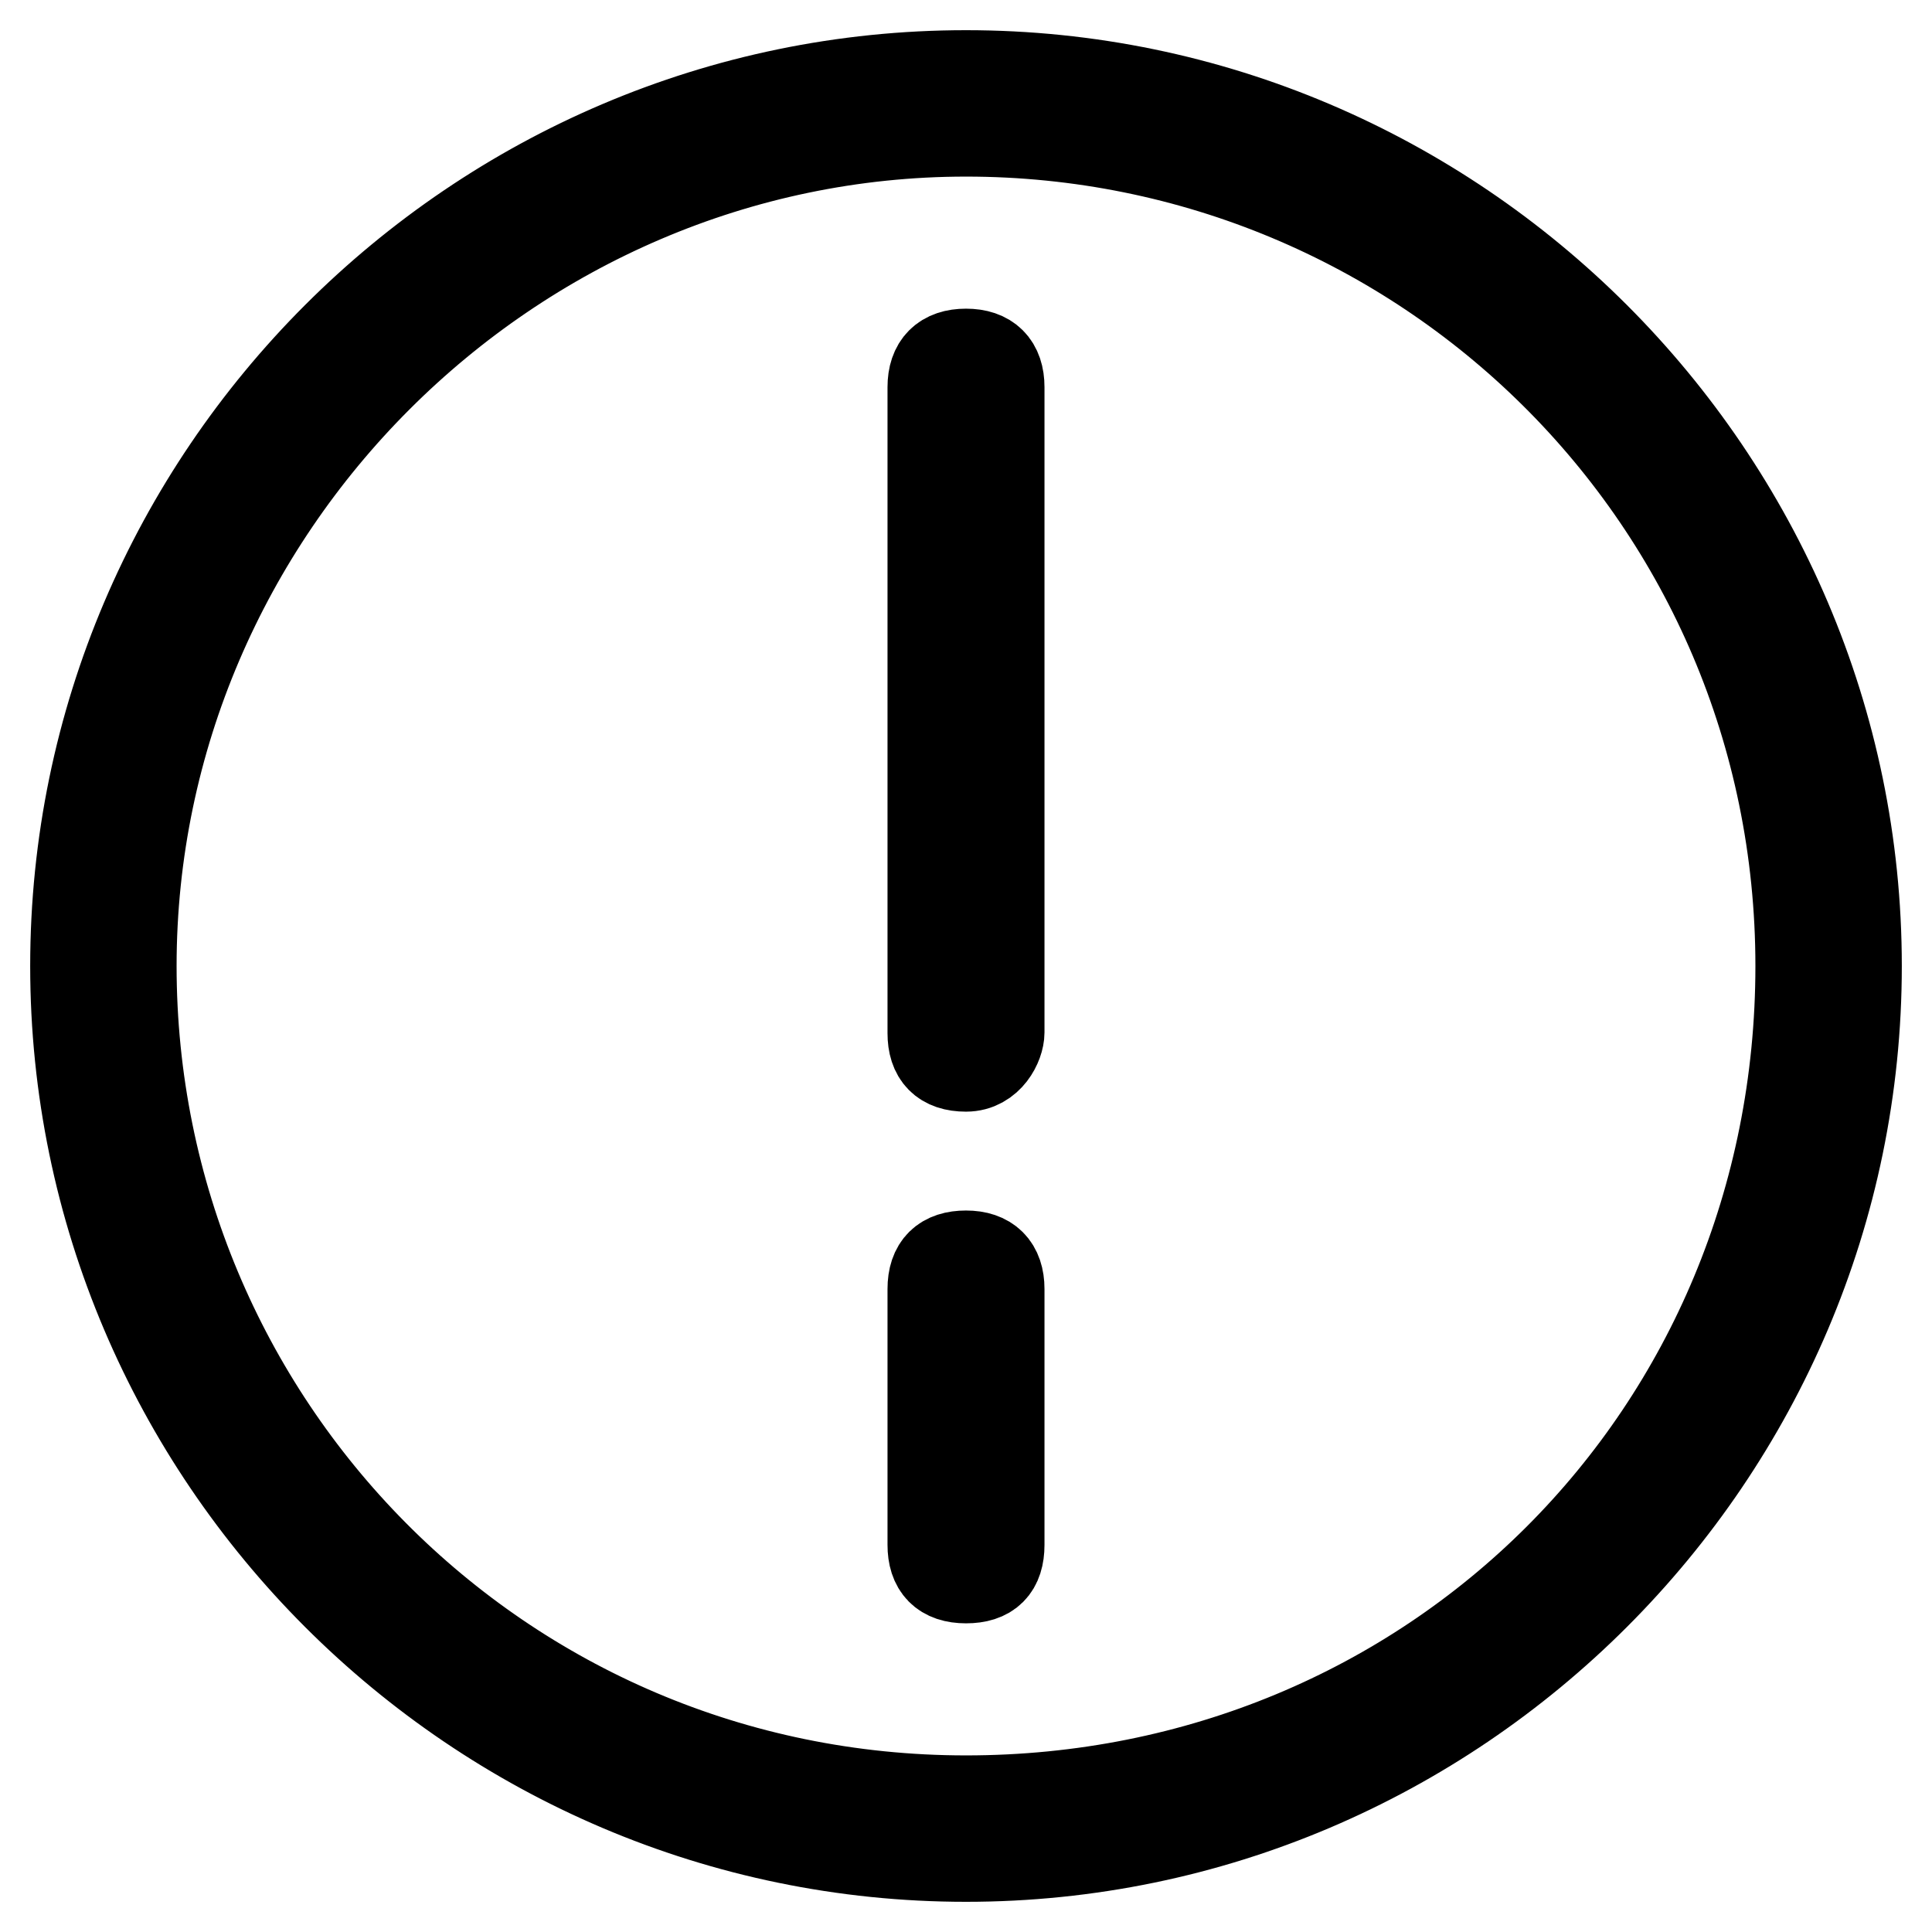
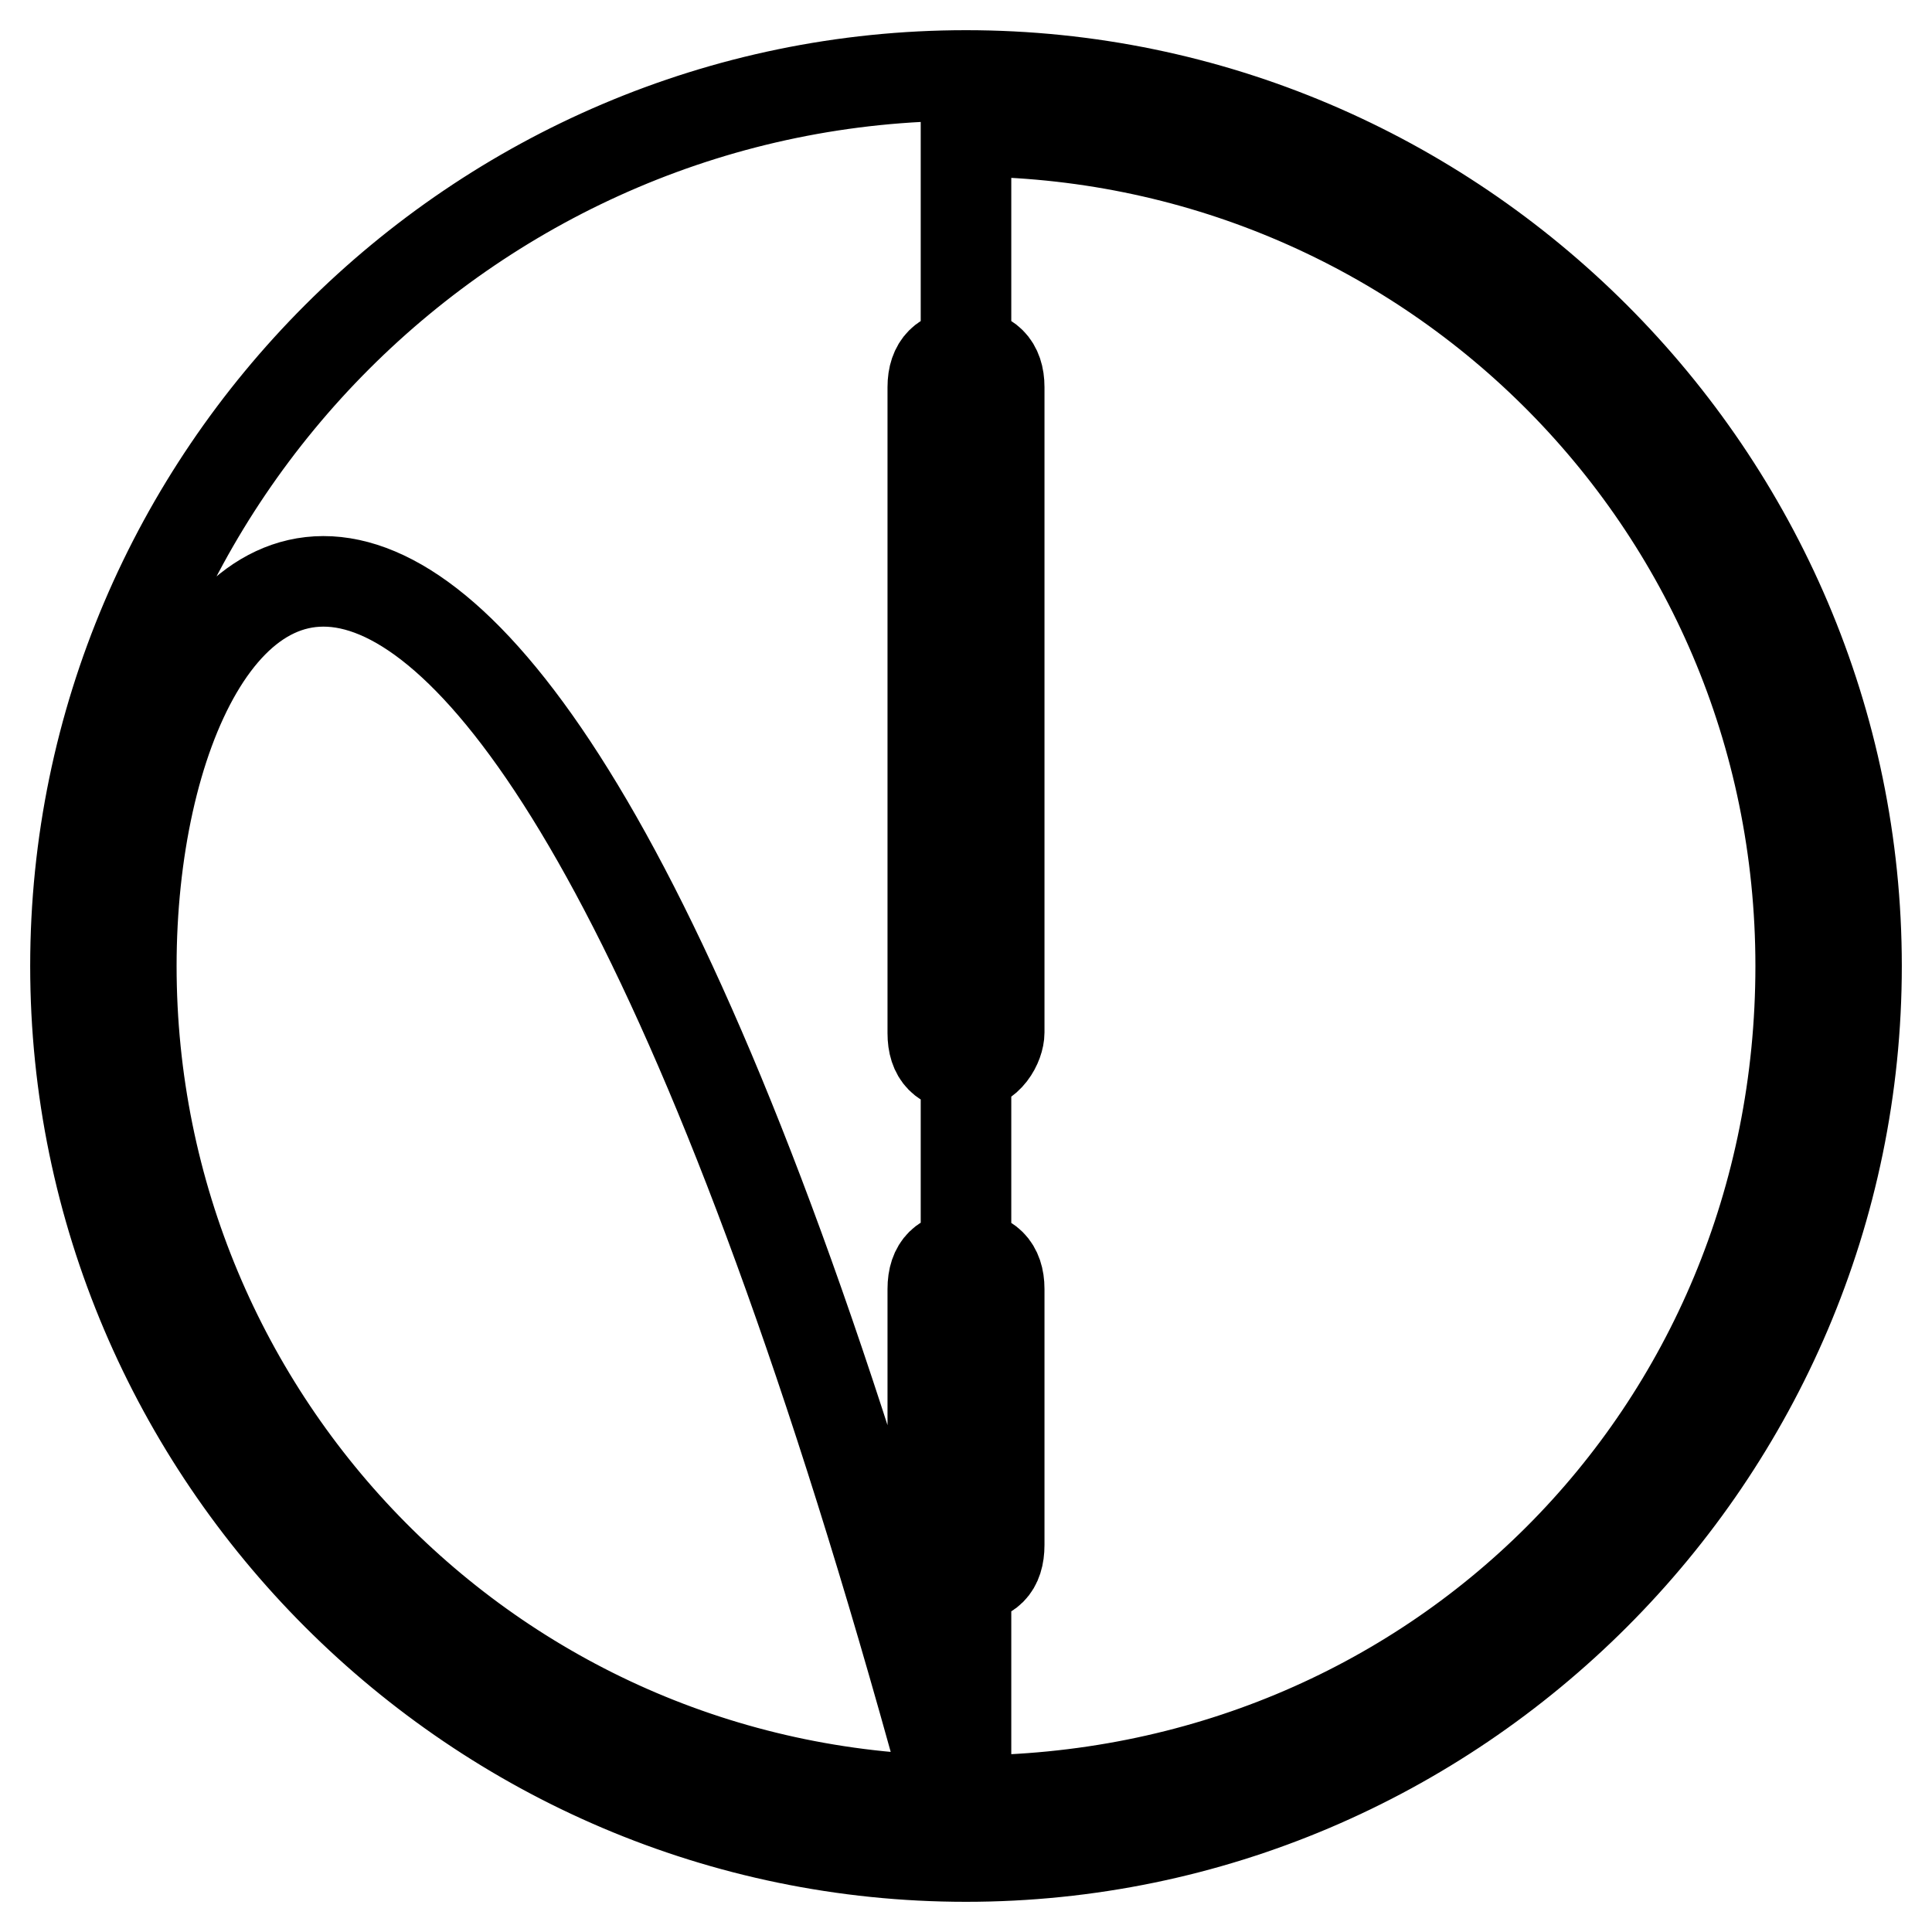
<svg xmlns="http://www.w3.org/2000/svg" version="1.1" x="0px" y="0px" viewBox="0 0 256 256" enable-background="new 0 0 256 256" xml:space="preserve">
  <g>
-     <path stroke-width="12" fill-opacity="0" stroke="#000000" d="M128,246c-64.9,0-118-53.1-118-118C10,63.1,63.1,10,128,10c64.9,0,118,53.1,118,118 C246,192.9,192.9,246,128,246z M128,17.4C67.5,17.4,17.4,67.5,17.4,128c0,60.5,48.7,110.6,110.6,110.6S238.6,190,238.6,128 S188.5,17.4,128,17.4z M128,209.1c-3,0-4.4-1.5-4.4-4.4v-33.9c0-3,1.5-4.4,4.4-4.4s4.4,1.5,4.4,4.4v33.9 C132.4,207.7,131,209.1,128,209.1z M128,141.3c-3,0-4.4-1.5-4.4-4.4V51.3c0-2.9,1.5-4.4,4.4-4.4s4.4,1.5,4.4,4.4v85.5 C132.4,138.3,131,141.3,128,141.3L128,141.3z" />
+     <path stroke-width="12" fill-opacity="0" stroke="#000000" d="M128,246c-64.9,0-118-53.1-118-118C10,63.1,63.1,10,128,10c64.9,0,118,53.1,118,118 C246,192.9,192.9,246,128,246z C67.5,17.4,17.4,67.5,17.4,128c0,60.5,48.7,110.6,110.6,110.6S238.6,190,238.6,128 S188.5,17.4,128,17.4z M128,209.1c-3,0-4.4-1.5-4.4-4.4v-33.9c0-3,1.5-4.4,4.4-4.4s4.4,1.5,4.4,4.4v33.9 C132.4,207.7,131,209.1,128,209.1z M128,141.3c-3,0-4.4-1.5-4.4-4.4V51.3c0-2.9,1.5-4.4,4.4-4.4s4.4,1.5,4.4,4.4v85.5 C132.4,138.3,131,141.3,128,141.3L128,141.3z" />
  </g>
</svg>